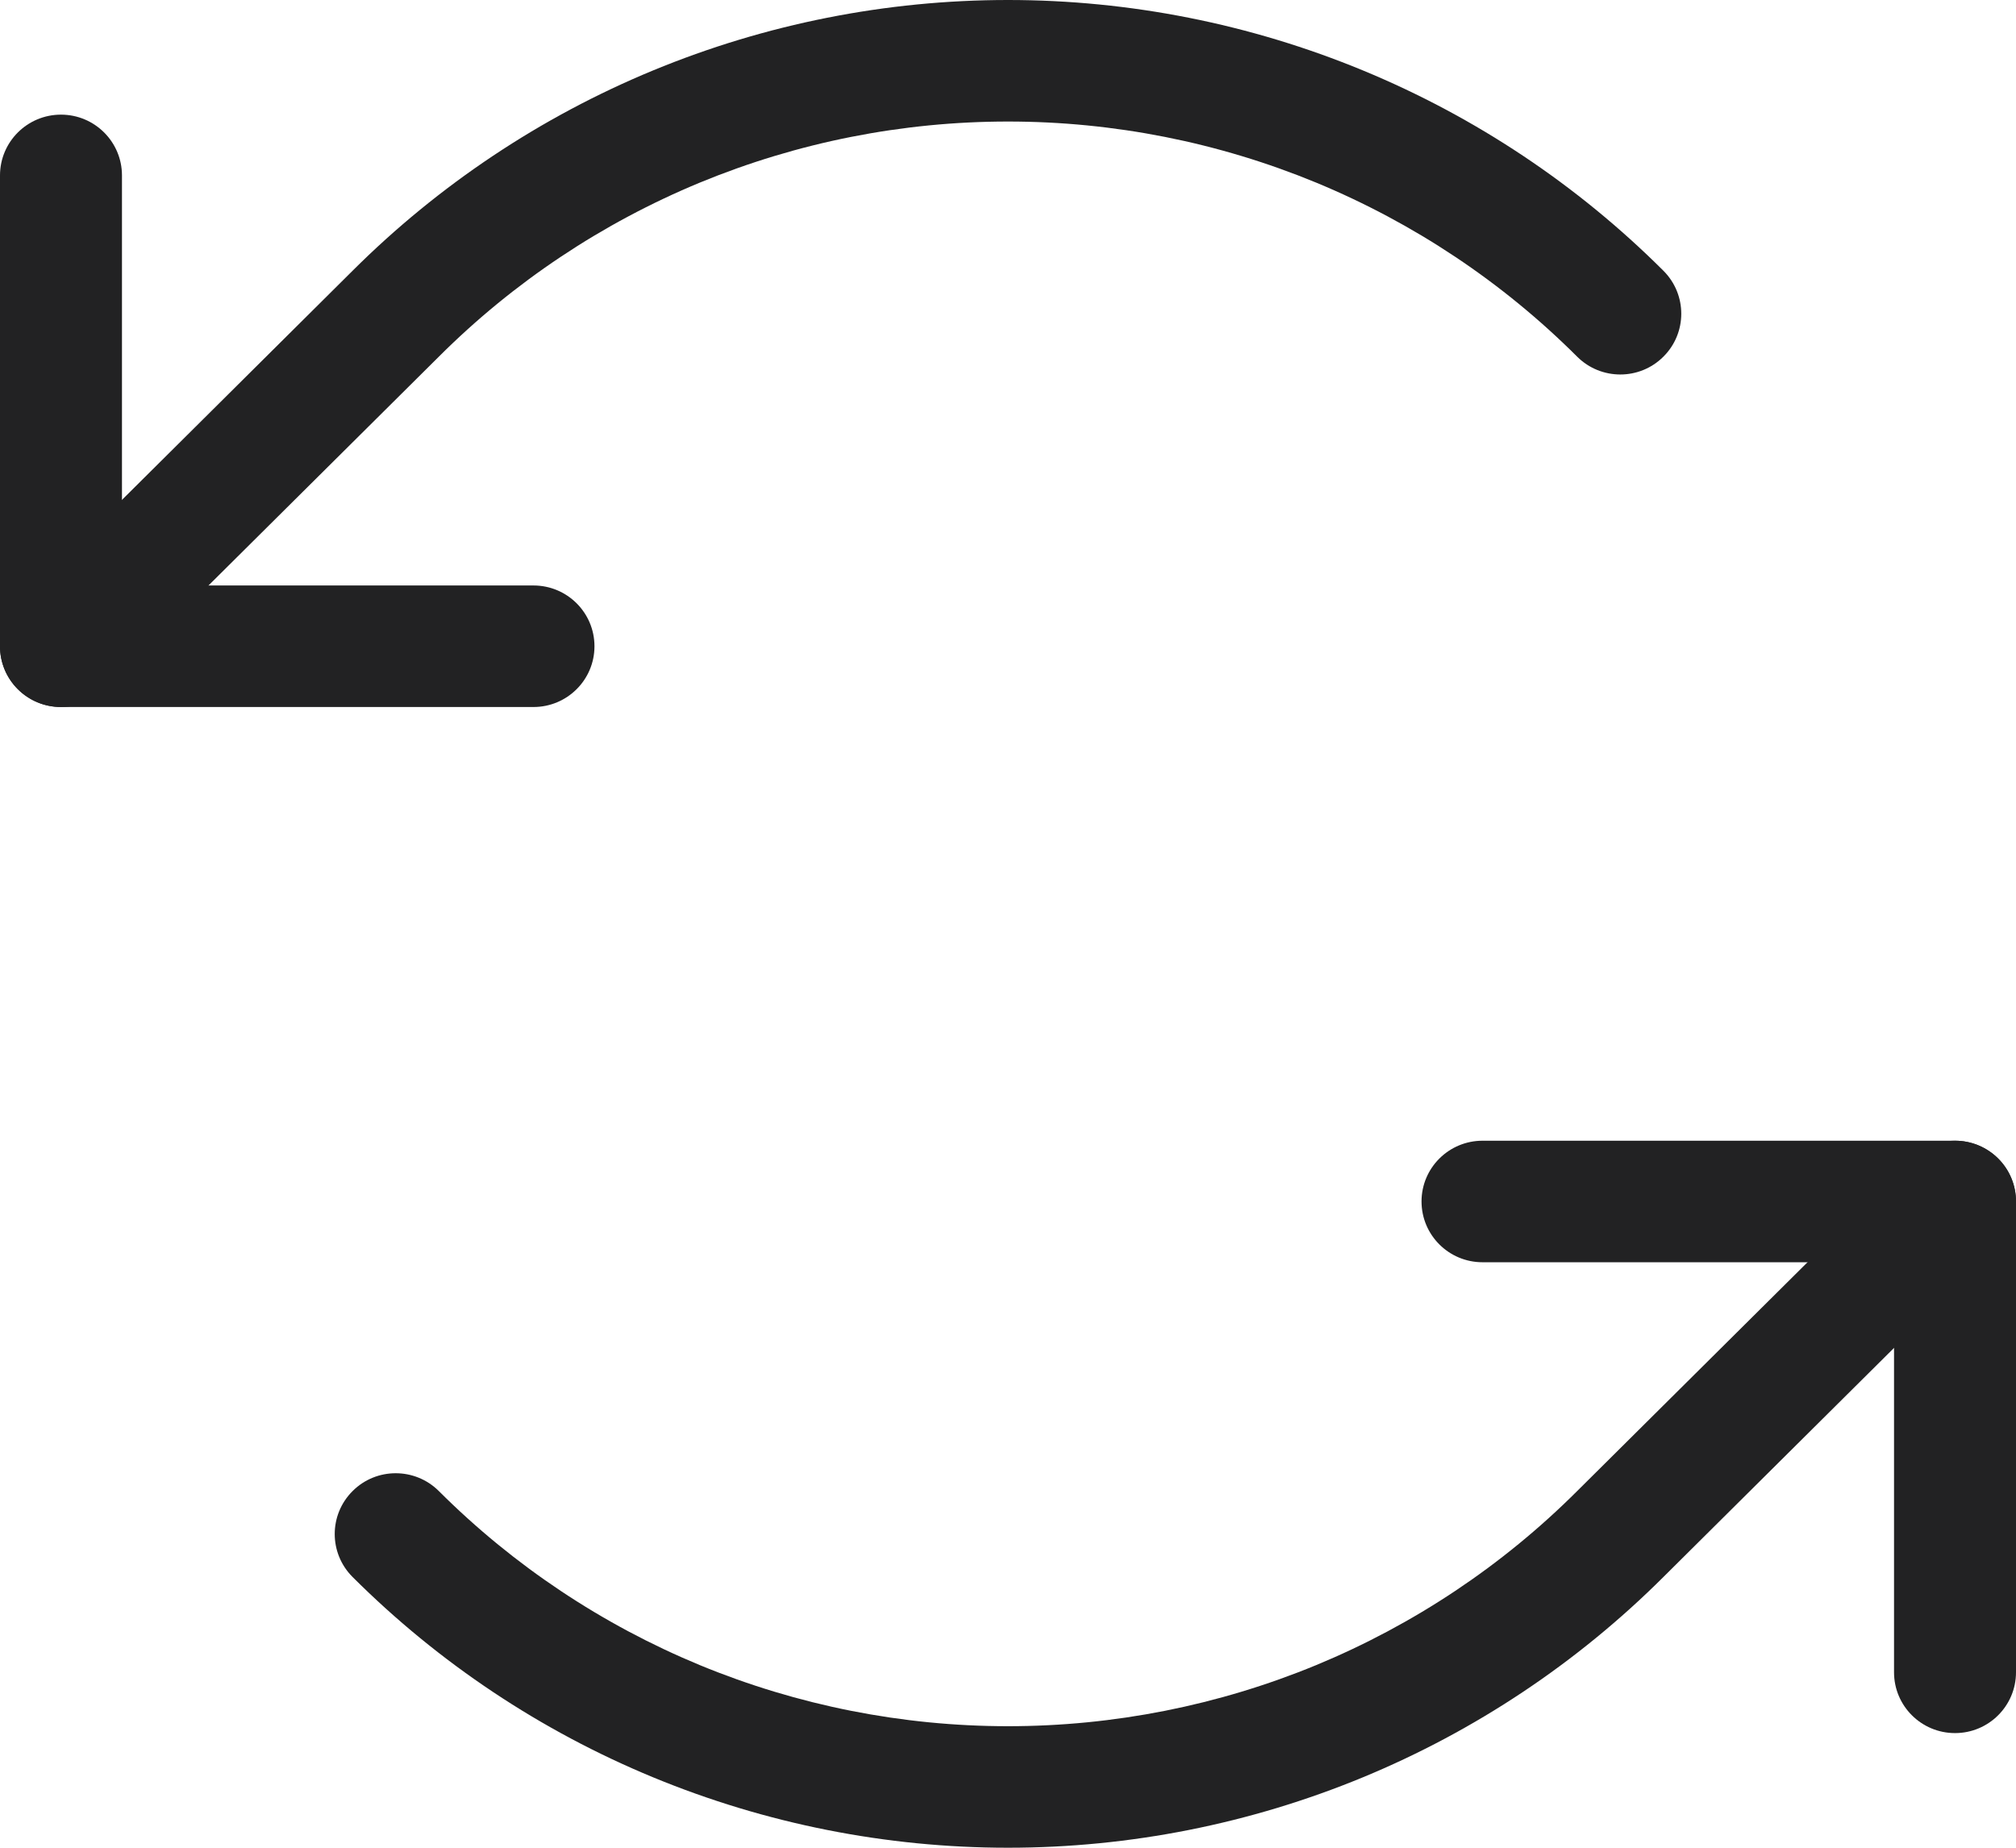
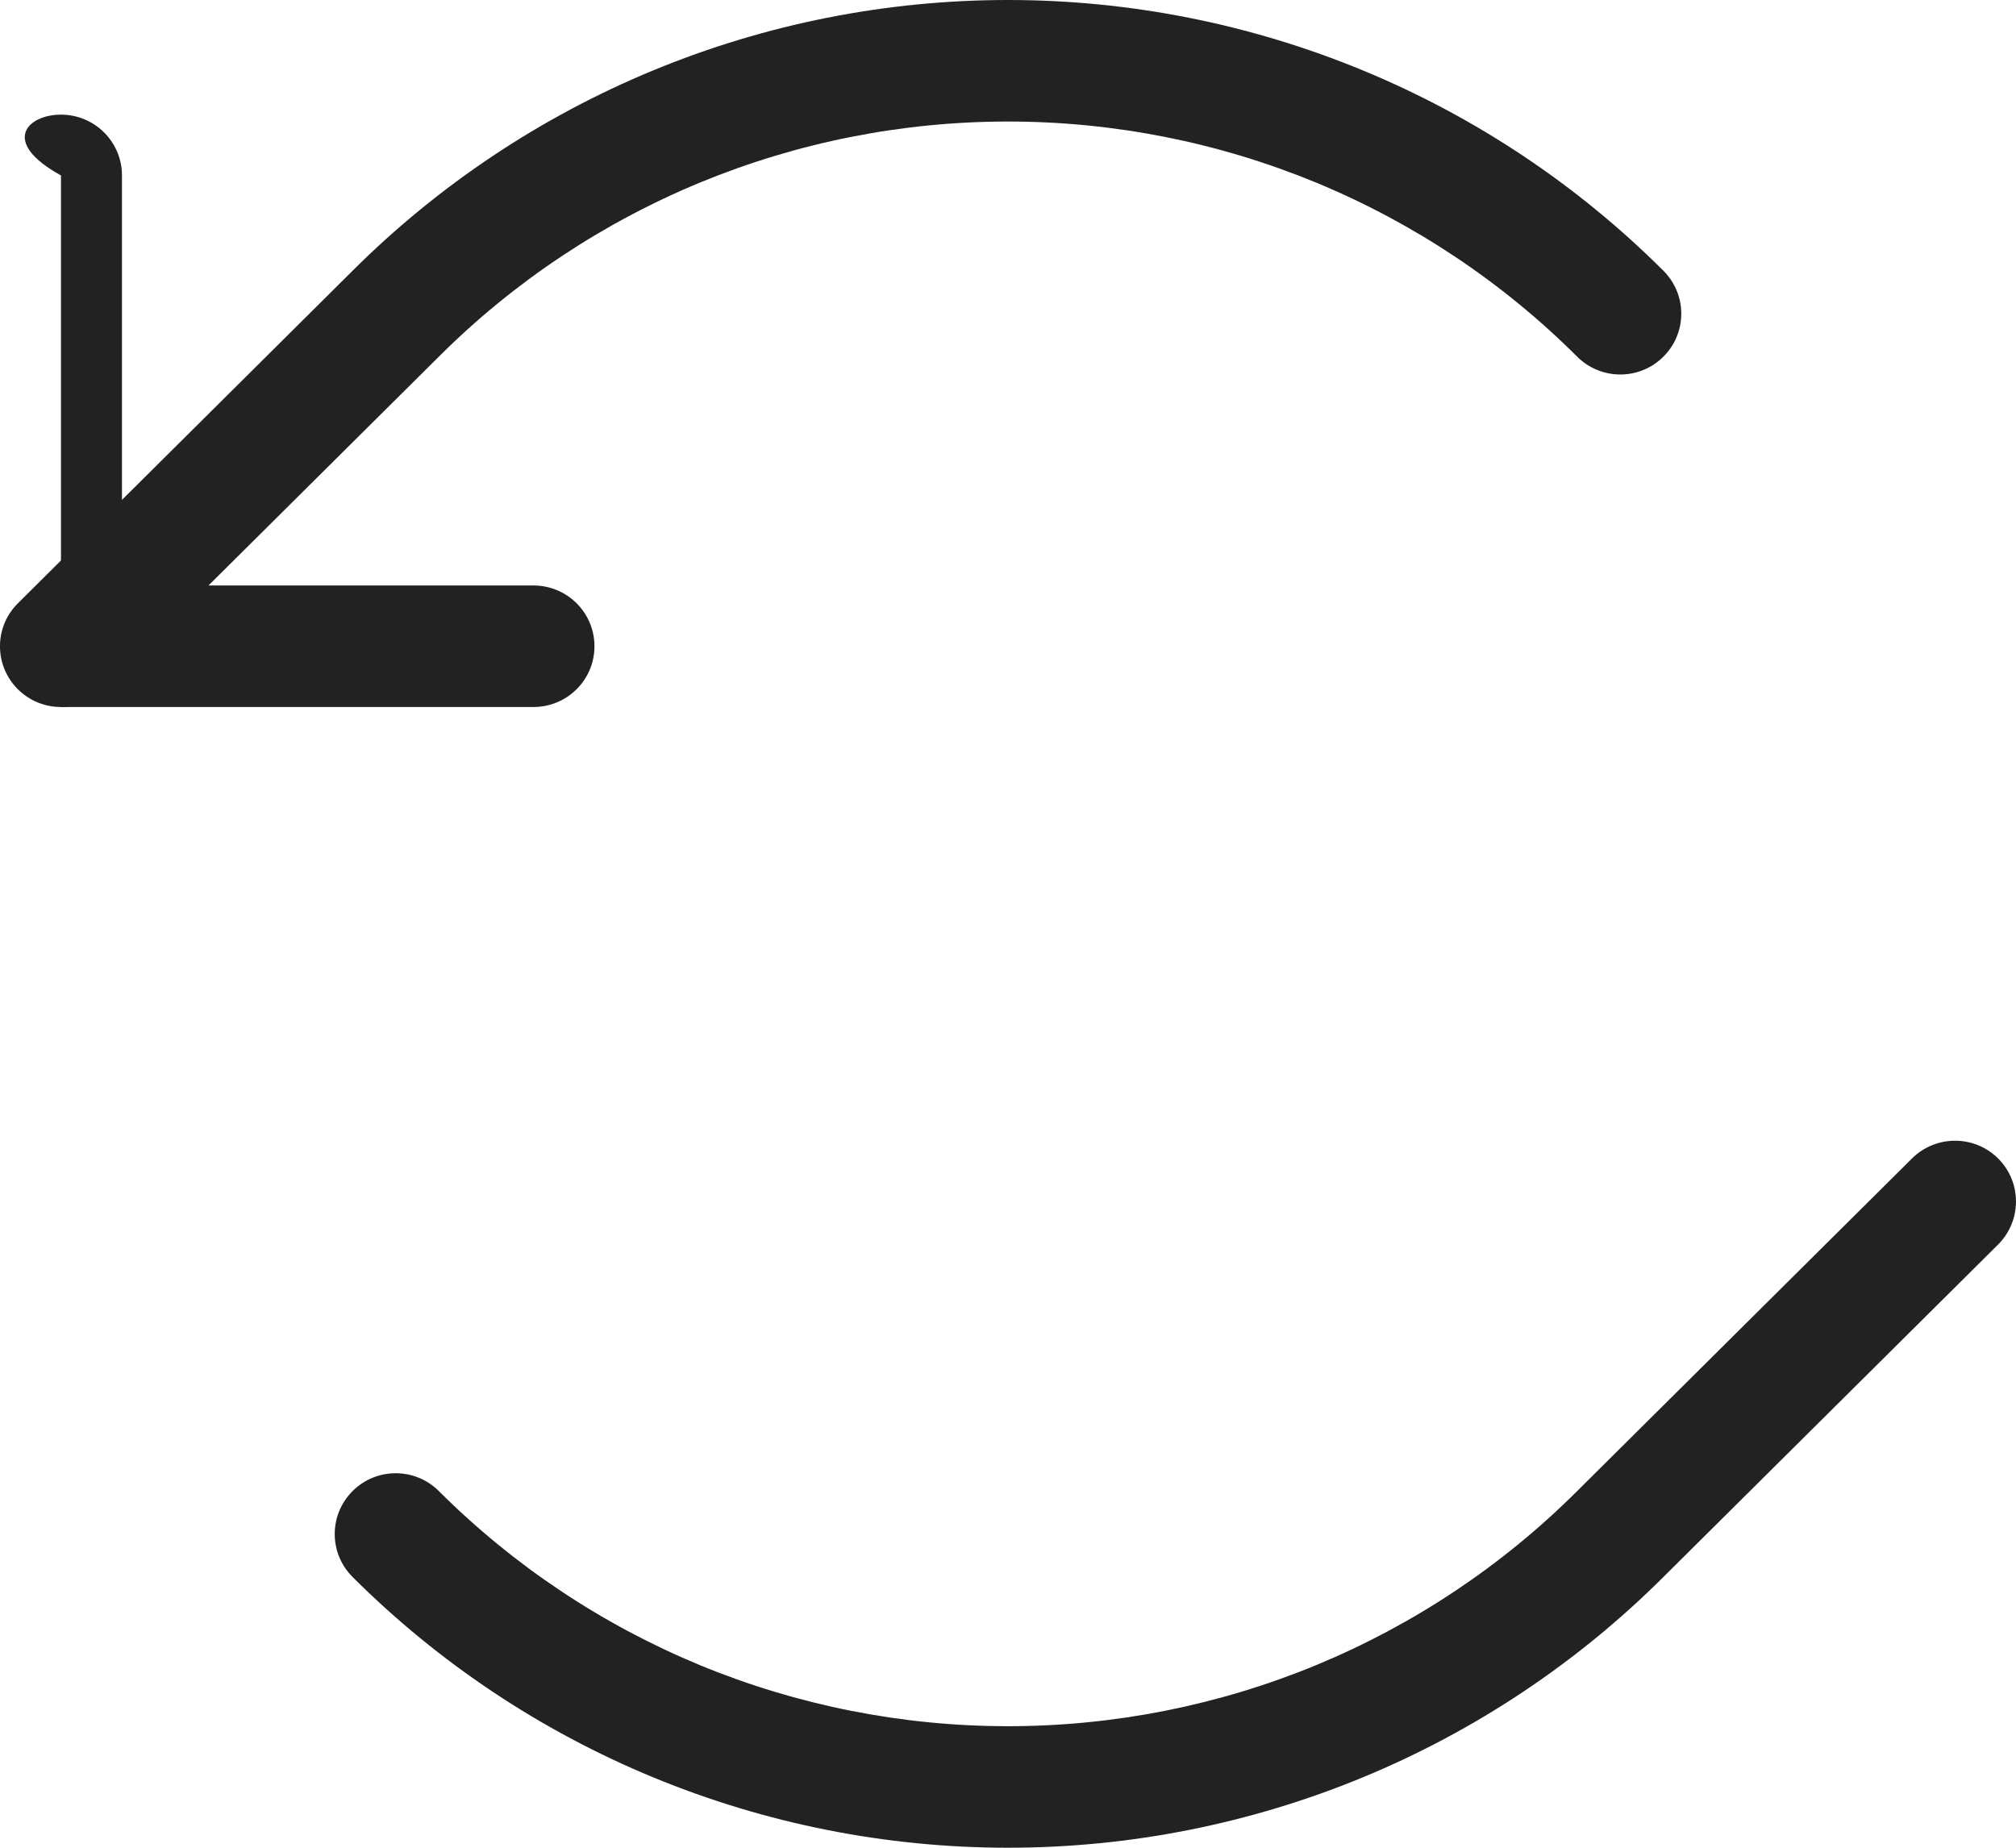
<svg xmlns="http://www.w3.org/2000/svg" width="24" height="22" viewBox="0 0 24 22" fill="none">
-   <path fill-rule="evenodd" clip-rule="evenodd" d="M0.726 1.365C1.127 1.365 1.452 1.689 1.452 2.089V6.971H6.351C6.752 6.971 7.077 7.295 7.077 7.695C7.077 8.094 6.752 8.418 6.351 8.418H0.726C0.325 8.418 6.33224e-09 8.094 6.33224e-09 7.695V2.089C6.33224e-09 1.689 0.325 1.365 0.726 1.365Z" fill="#222223" />
+   <path fill-rule="evenodd" clip-rule="evenodd" d="M0.726 1.365C1.127 1.365 1.452 1.689 1.452 2.089V6.971H6.351C6.752 6.971 7.077 7.295 7.077 7.695C7.077 8.094 6.752 8.418 6.351 8.418H0.726V2.089C6.33224e-09 1.689 0.325 1.365 0.726 1.365Z" fill="#222223" />
  <path fill-rule="evenodd" clip-rule="evenodd" d="M7.776 0.838C9.115 0.285 10.55 0 12 0C13.45 0 14.885 0.285 16.224 0.838C17.563 1.391 18.779 2.202 19.803 3.224C20.086 3.507 20.086 3.965 19.802 4.247C19.519 4.53 19.059 4.529 18.776 4.247C17.887 3.359 16.83 2.655 15.668 2.174C14.505 1.694 13.259 1.447 12 1.447C10.741 1.447 9.495 1.694 8.332 2.174C7.17 2.655 6.113 3.359 5.224 4.247L5.223 4.248L1.238 8.207C0.954 8.489 0.495 8.488 0.212 8.206C-0.071 7.923 -0.071 7.465 0.213 7.183L4.197 3.224C4.197 3.225 4.197 3.224 4.197 3.224C5.221 2.203 6.438 1.391 7.776 0.838Z" fill="#222223" />
-   <path fill-rule="evenodd" clip-rule="evenodd" d="M16.923 14.305C16.923 13.906 17.248 13.582 17.649 13.582H23.274C23.675 13.582 24 13.906 24 14.305V19.911C24 20.311 23.675 20.635 23.274 20.635C22.873 20.635 22.548 20.311 22.548 19.911V15.029H17.649C17.248 15.029 16.923 14.705 16.923 14.305Z" fill="#222223" />
  <path fill-rule="evenodd" clip-rule="evenodd" d="M23.788 13.794C24.071 14.077 24.07 14.535 23.787 14.818L19.803 18.776C19.803 18.776 19.803 18.775 19.803 18.776C18.779 19.797 17.562 20.609 16.224 21.162C14.885 21.715 13.45 22 12 22C10.55 22 9.115 21.715 7.776 21.162C6.437 20.609 5.221 19.798 4.197 18.776C3.914 18.493 3.914 18.035 4.198 17.753C4.481 17.47 4.941 17.471 5.224 17.753C6.113 18.641 7.17 19.345 8.332 19.826C9.495 20.306 10.741 20.553 12 20.553C13.259 20.553 14.505 20.306 15.668 19.826C16.83 19.345 17.887 18.641 18.776 17.753L18.777 17.752L22.762 13.793C23.046 13.511 23.505 13.512 23.788 13.794Z" fill="#222223" />
</svg>